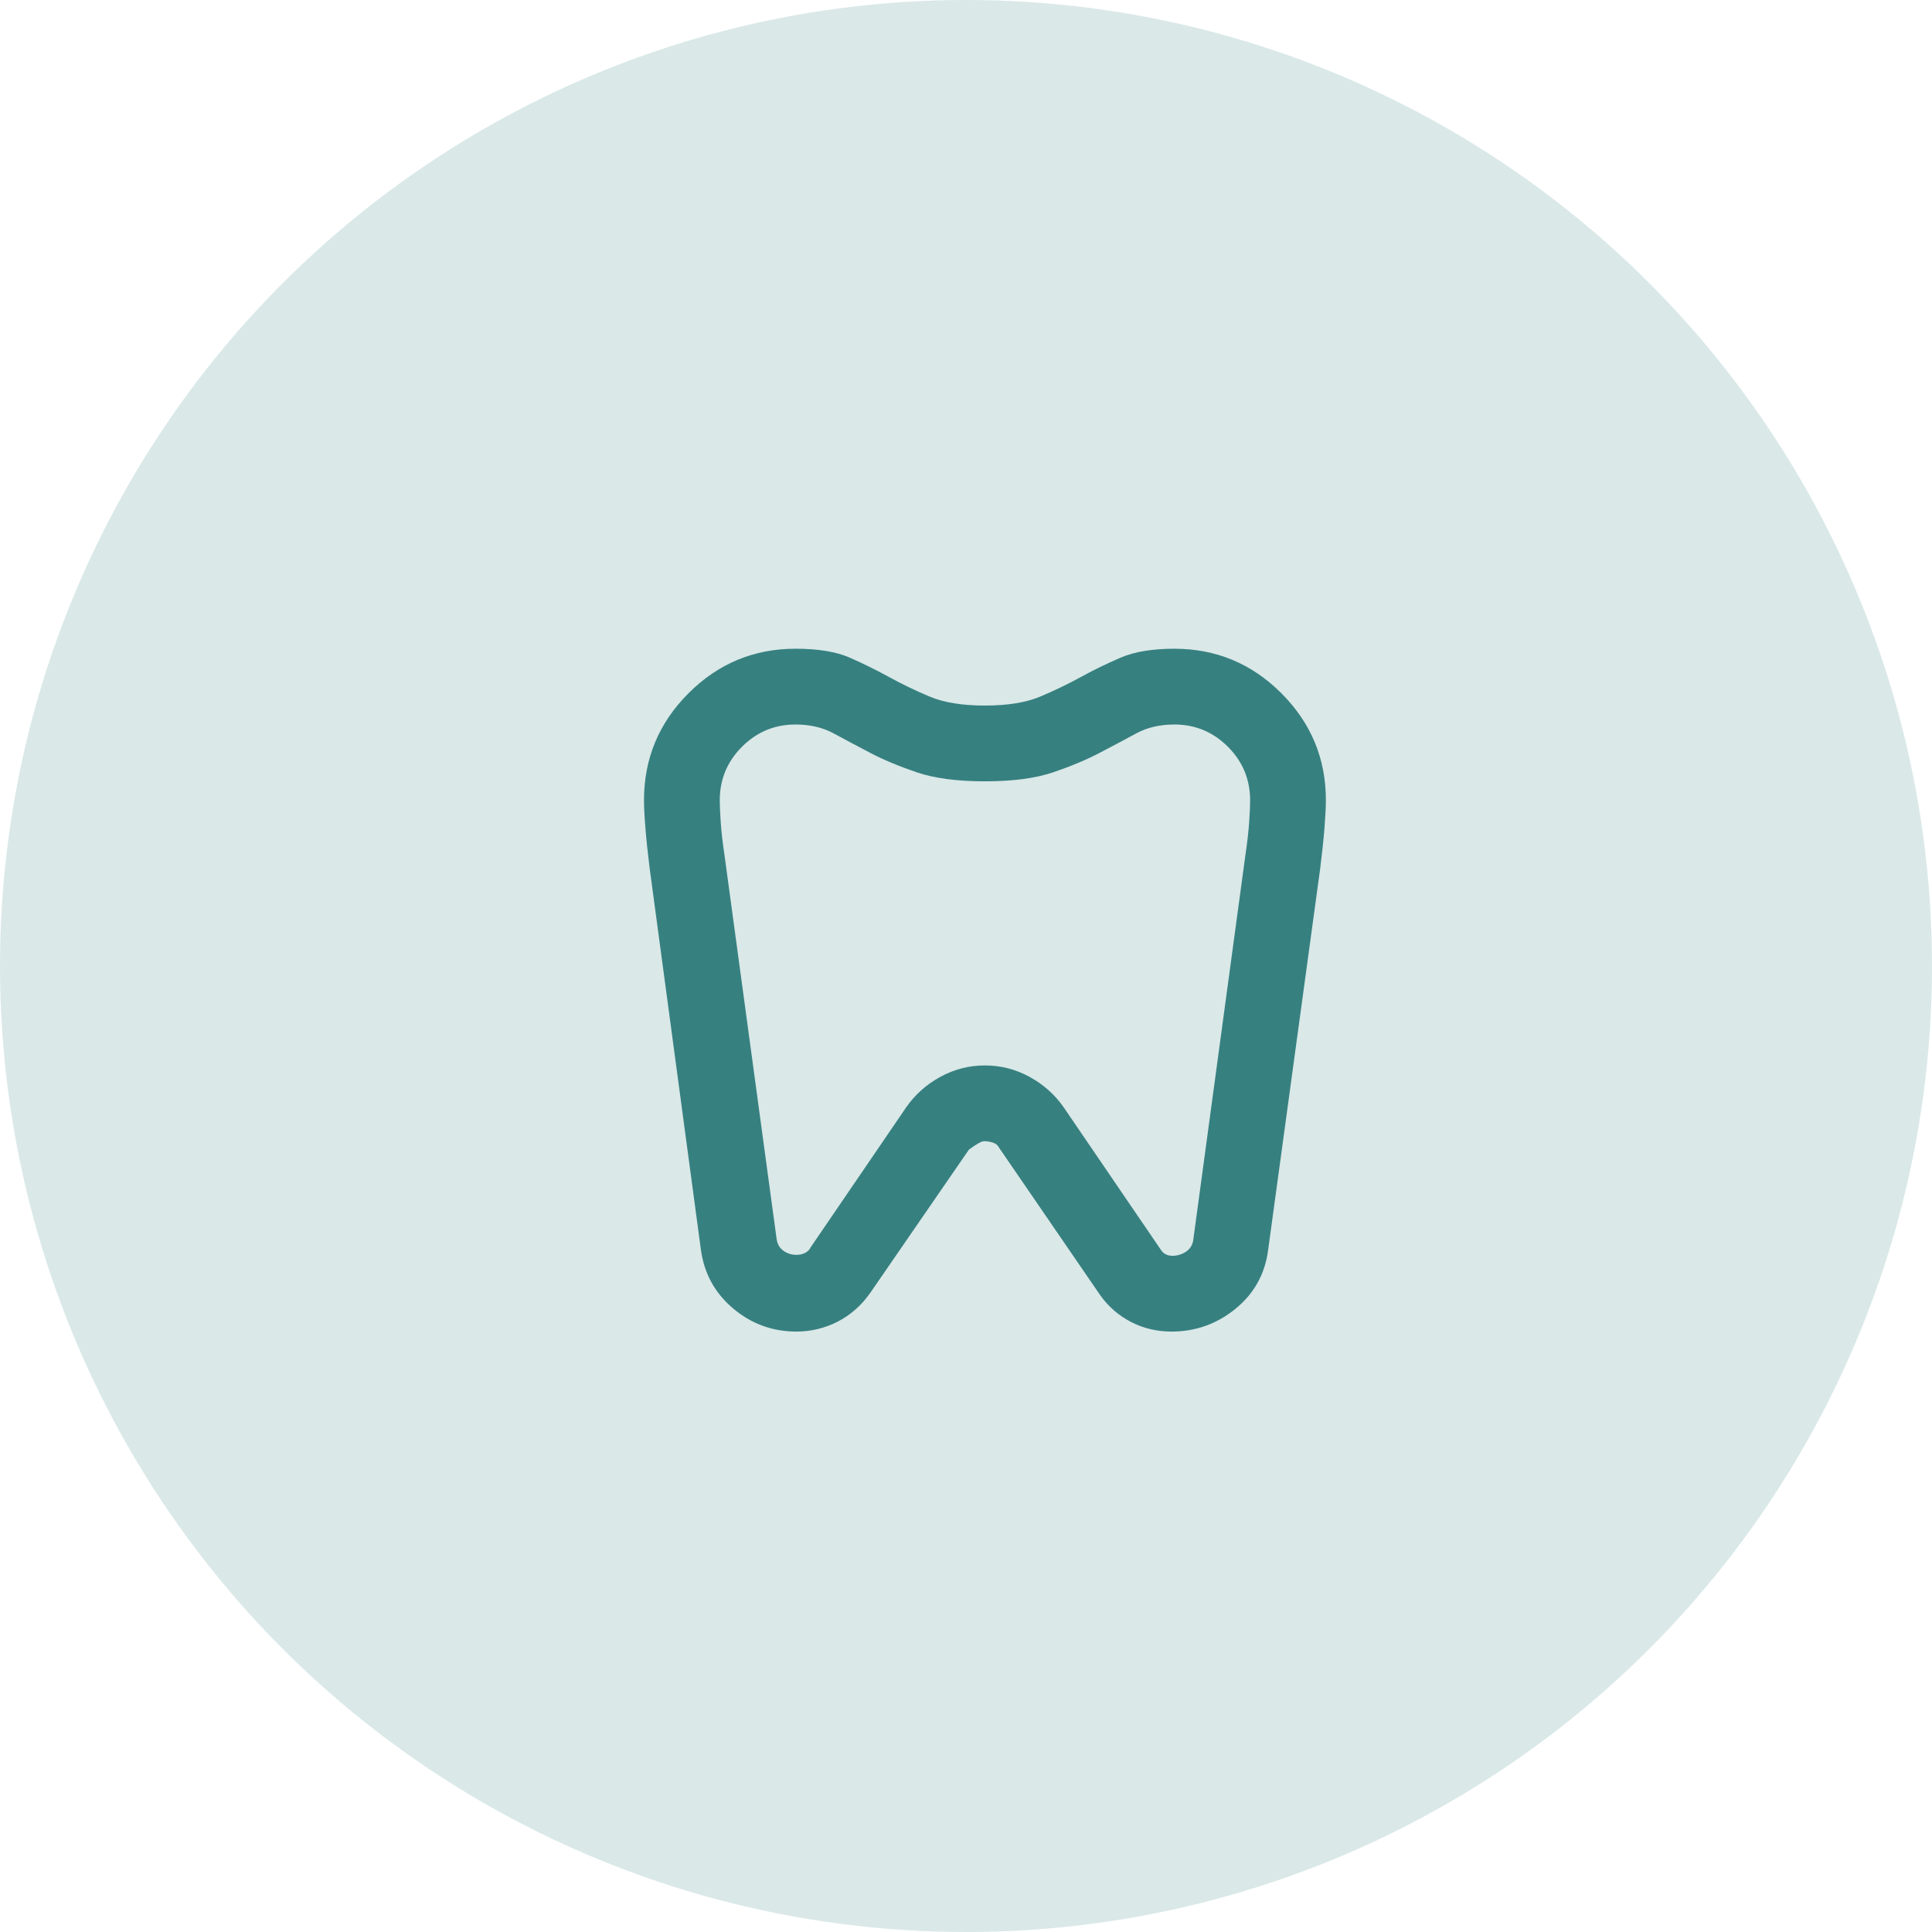
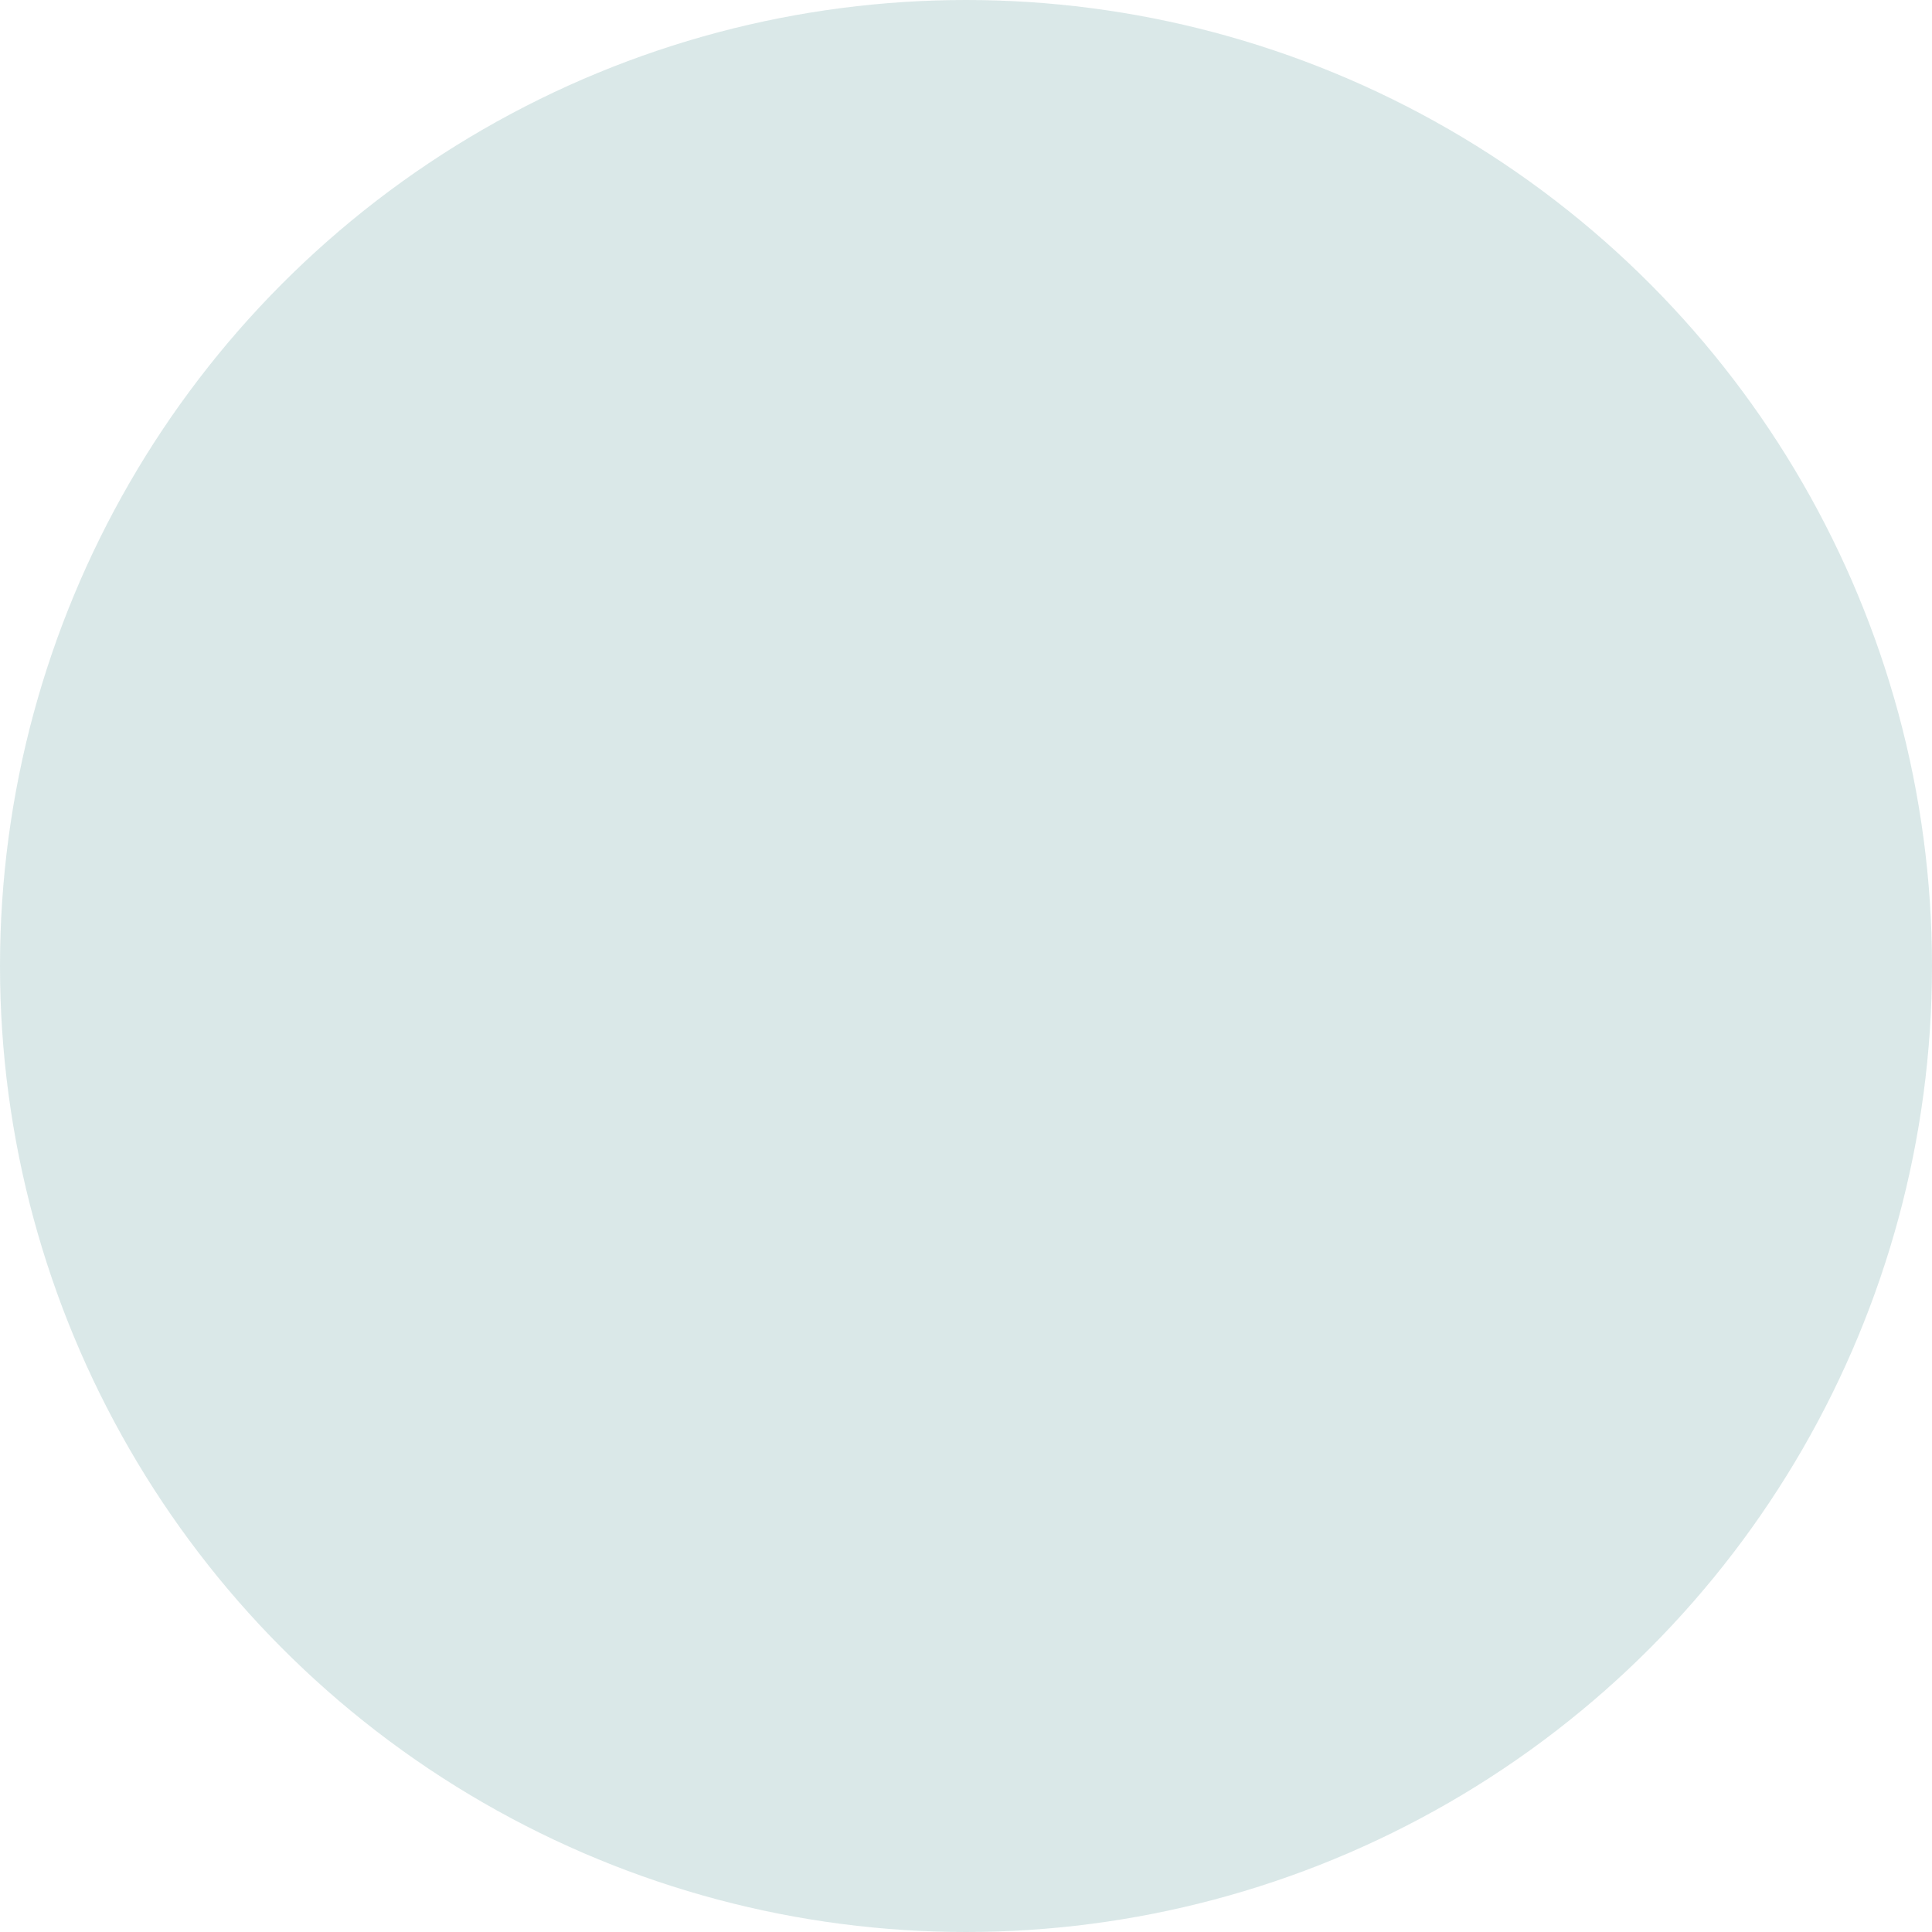
<svg xmlns="http://www.w3.org/2000/svg" width="51" height="51" viewBox="0 0 51 51" fill="none">
  <circle cx="25.5" cy="25.5" r="25.5" fill="#6FA5A6" fill-opacity="0.25" />
-   <path d="M31 17.125C32.1 17.125 33.042 17.517 33.825 18.3C34.608 19.083 35 20.025 35 21.125C35 21.308 34.987 21.554 34.962 21.863C34.938 22.171 34.9 22.525 34.85 22.925L33.475 33C33.392 33.633 33.104 34.15 32.612 34.55C32.121 34.95 31.558 35.15 30.925 35.15C30.542 35.15 30.188 35.067 29.863 34.9C29.538 34.733 29.267 34.5 29.05 34.2L26.375 30.3C26.342 30.233 26.288 30.188 26.212 30.163C26.137 30.137 26.058 30.125 25.975 30.125C25.908 30.125 25.775 30.2 25.575 30.35L22.975 34.125C22.742 34.458 22.454 34.712 22.113 34.888C21.771 35.062 21.408 35.15 21.025 35.15C20.392 35.15 19.833 34.946 19.35 34.538C18.867 34.129 18.583 33.608 18.5 32.975L17.15 22.925C17.1 22.525 17.062 22.171 17.038 21.863C17.012 21.554 17 21.308 17 21.125C17 20.025 17.392 19.083 18.175 18.3C18.958 17.517 19.9 17.125 21 17.125C21.6 17.125 22.079 17.204 22.438 17.363C22.796 17.521 23.142 17.692 23.475 17.875C23.808 18.058 24.163 18.229 24.538 18.387C24.913 18.546 25.4 18.625 26 18.625C26.6 18.625 27.087 18.546 27.462 18.387C27.837 18.229 28.192 18.058 28.525 17.875C28.858 17.692 29.208 17.521 29.575 17.363C29.942 17.204 30.417 17.125 31 17.125ZM31 19.125C30.617 19.125 30.279 19.204 29.988 19.363C29.696 19.521 29.375 19.692 29.025 19.875C28.675 20.058 28.267 20.229 27.8 20.387C27.333 20.546 26.733 20.625 26 20.625C25.267 20.625 24.667 20.546 24.2 20.387C23.733 20.229 23.325 20.058 22.975 19.875C22.625 19.692 22.304 19.521 22.012 19.363C21.721 19.204 21.383 19.125 21 19.125C20.45 19.125 19.979 19.321 19.587 19.712C19.196 20.104 19 20.575 19 21.125C19 21.258 19.008 21.45 19.025 21.7C19.042 21.95 19.075 22.242 19.125 22.575L20.5 32.7C20.517 32.833 20.575 32.938 20.675 33.013C20.775 33.087 20.892 33.125 21.025 33.125C21.108 33.125 21.183 33.108 21.25 33.075C21.317 33.042 21.367 32.992 21.4 32.925L23.925 29.225C24.158 28.892 24.458 28.625 24.825 28.425C25.192 28.225 25.583 28.125 26 28.125C26.417 28.125 26.808 28.225 27.175 28.425C27.542 28.625 27.842 28.892 28.075 29.225L30.65 33C30.683 33.05 30.725 33.087 30.775 33.112C30.825 33.138 30.883 33.15 30.95 33.15C31.083 33.15 31.204 33.112 31.312 33.038C31.421 32.962 31.483 32.858 31.5 32.725L32.875 22.575C32.925 22.242 32.958 21.95 32.975 21.7C32.992 21.45 33 21.258 33 21.125C33 20.575 32.804 20.104 32.413 19.712C32.021 19.321 31.55 19.125 31 19.125Z" fill="#378080" />
</svg>